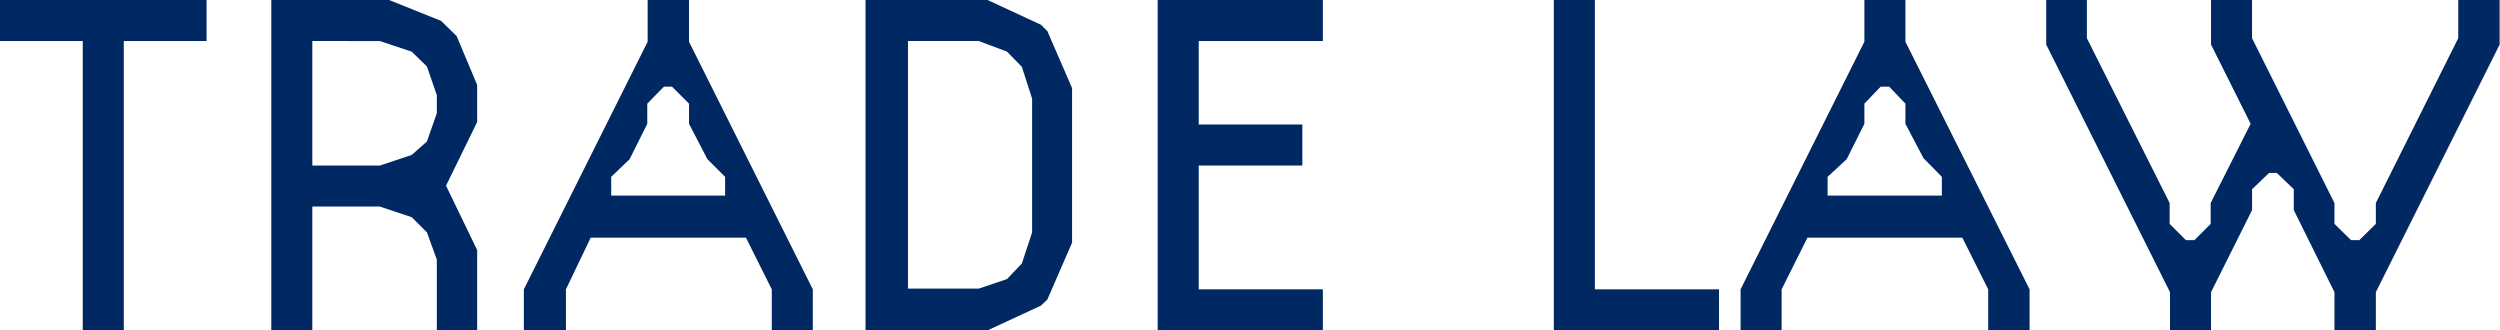
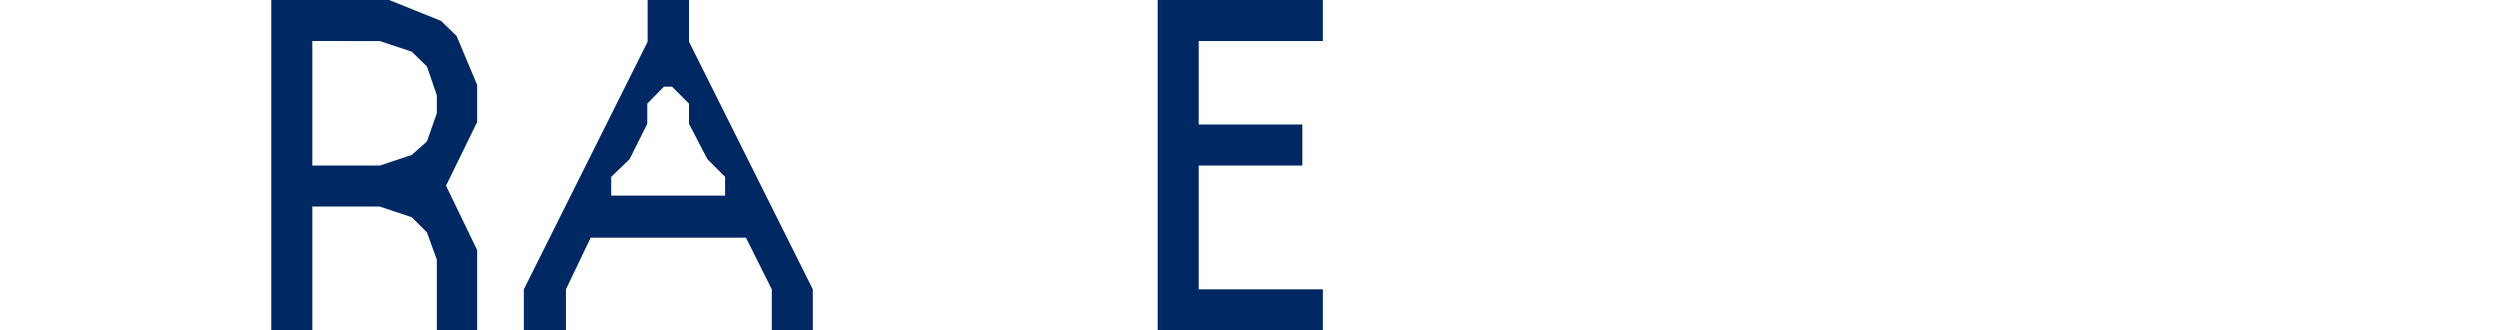
<svg xmlns="http://www.w3.org/2000/svg" viewBox="0 0 70.68 9.34">
  <defs>
    <style>.cls-1{fill:#002963;}</style>
  </defs>
  <g id="レイヤー_2" data-name="レイヤー 2">
    <g id="テキスト">
-       <path class="cls-1" d="M3.5,9.34H2.34V1.16H0V0H5.84V1.16H3.5Z" />
      <path class="cls-1" d="M12.07,6.57l-.43-.43-.9-.3H8.83v3.5H7.67V0H11l1.47.59.44.43.58,1.38V3.45l-.88,1.8.88,1.82V9.34H12.35v-2ZM8.83,4.68h1.91l.9-.3L12.07,4l.28-.8V2.69l-.28-.81-.43-.42-.9-.3H8.83Z" />
      <path class="cls-1" d="M16,9.34H14.81V8.18l3.5-7V0h1.17V1.18l3.5,7V9.34H21.82V8.18l-.73-1.46H16.7L16,8.18ZM19.48,3.5V2.93L19,2.45h-.23l-.47.48V3.5l-.5,1L17.28,5v.53H20.5V5L20,4.5Z" />
-       <path class="cls-1" d="M24.47,0h3.45l1.51.7.18.18.7,1.61V6.86l-.7,1.61-.18.17-1.51.7H24.47Zm4,7.89.42-.44.29-.88V2.79l-.29-.9-.42-.43-.8-.3h-2v7h2Z" />
      <path class="cls-1" d="M32.73,0H37.4V1.16H33.89V3.52h2.93V4.68H33.89v3.5H37.4V9.34H32.73Z" />
-       <path class="cls-1" d="M45.09,8.18H48.6V9.34H43.93V0h1.16Z" />
-       <path class="cls-1" d="M50.37,9.34H49.21V8.18l3.5-7V0h1.16V1.18l3.51,7V9.34H56.21V8.18l-.73-1.46H51.1l-.73,1.46Zm3.5-5.84V2.93l-.46-.48h-.24l-.46.48V3.5l-.5,1L51.67,5v.53H54.9V5l-.52-.53Z" />
-       <path class="cls-1" d="M62.51,0h1.16V1.08L66,5.74v.59l.47.46h.23l.47-.46V5.74l2.33-4.66V0h1.17V1.26l-3.5,7V9.34H66V8.26L64.85,5.94V5.35l-.48-.46h-.22l-.48.46v.59L62.51,8.26V9.34H61.35V8.26l-3.5-7V0H59V1.08l2.34,4.66v.59l.46.46h.24l.46-.46V5.74L63.63,3.5,62.51,1.26Z" />
    </g>
  </g>
</svg>